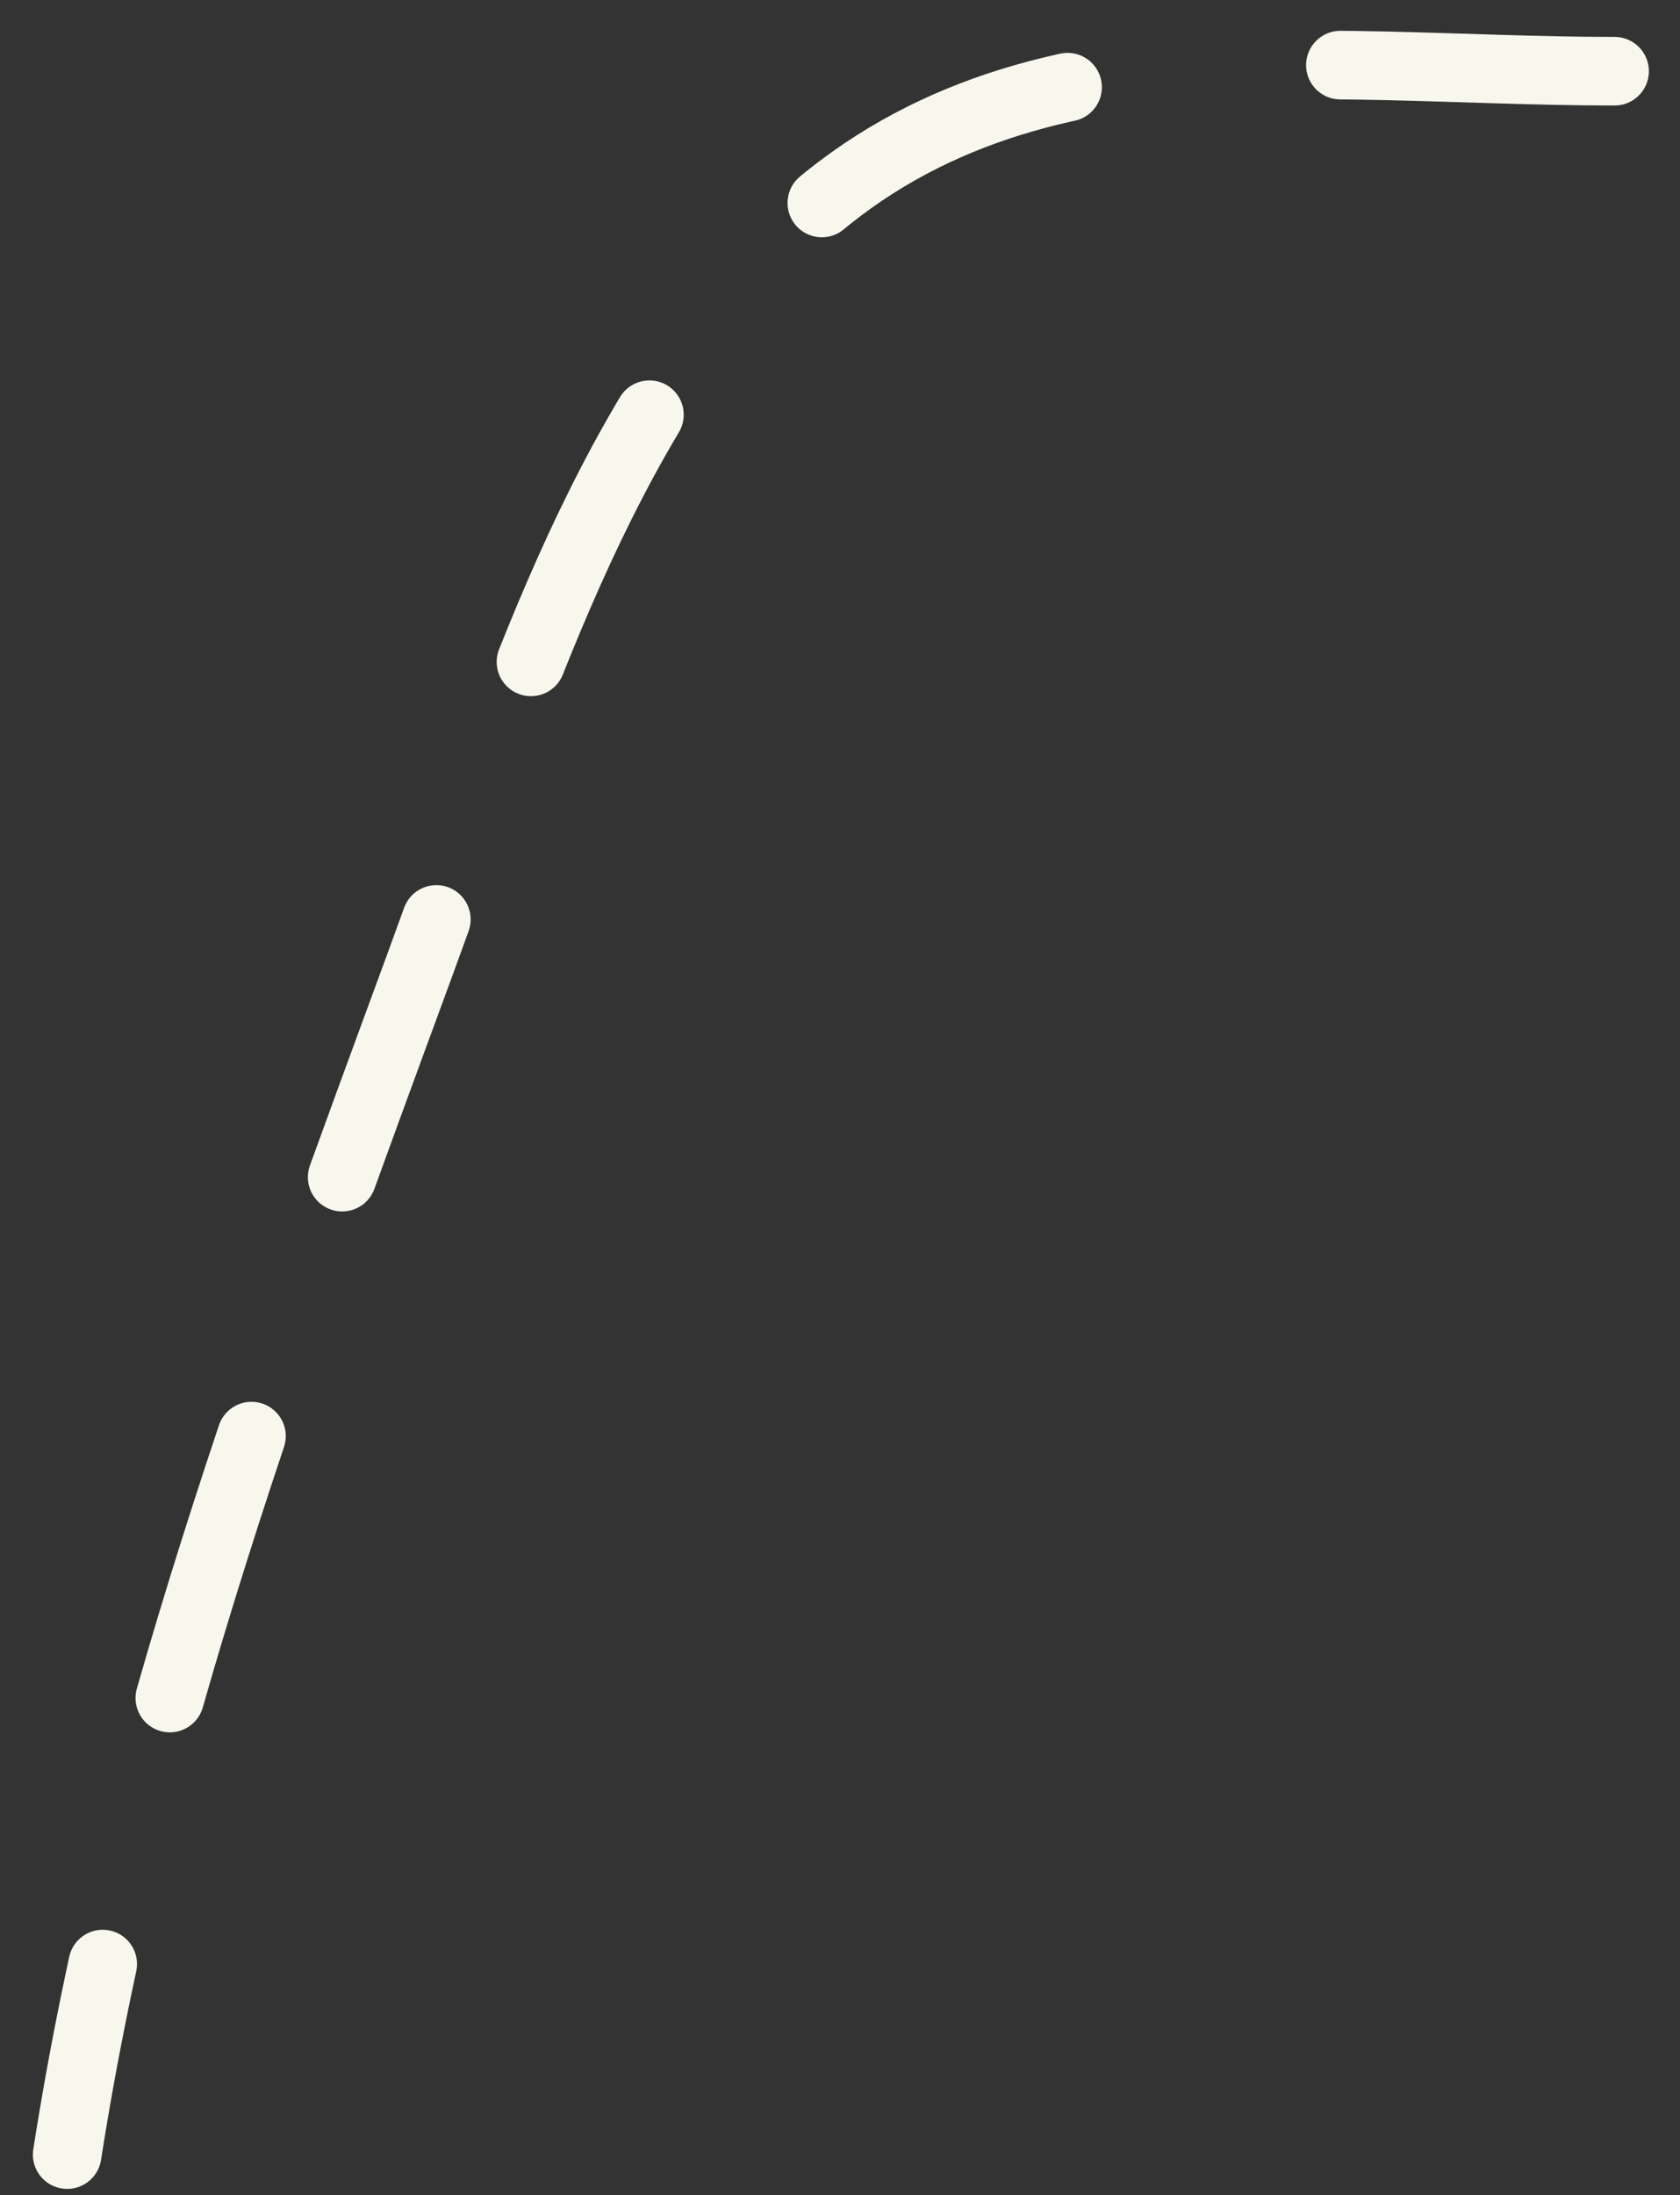
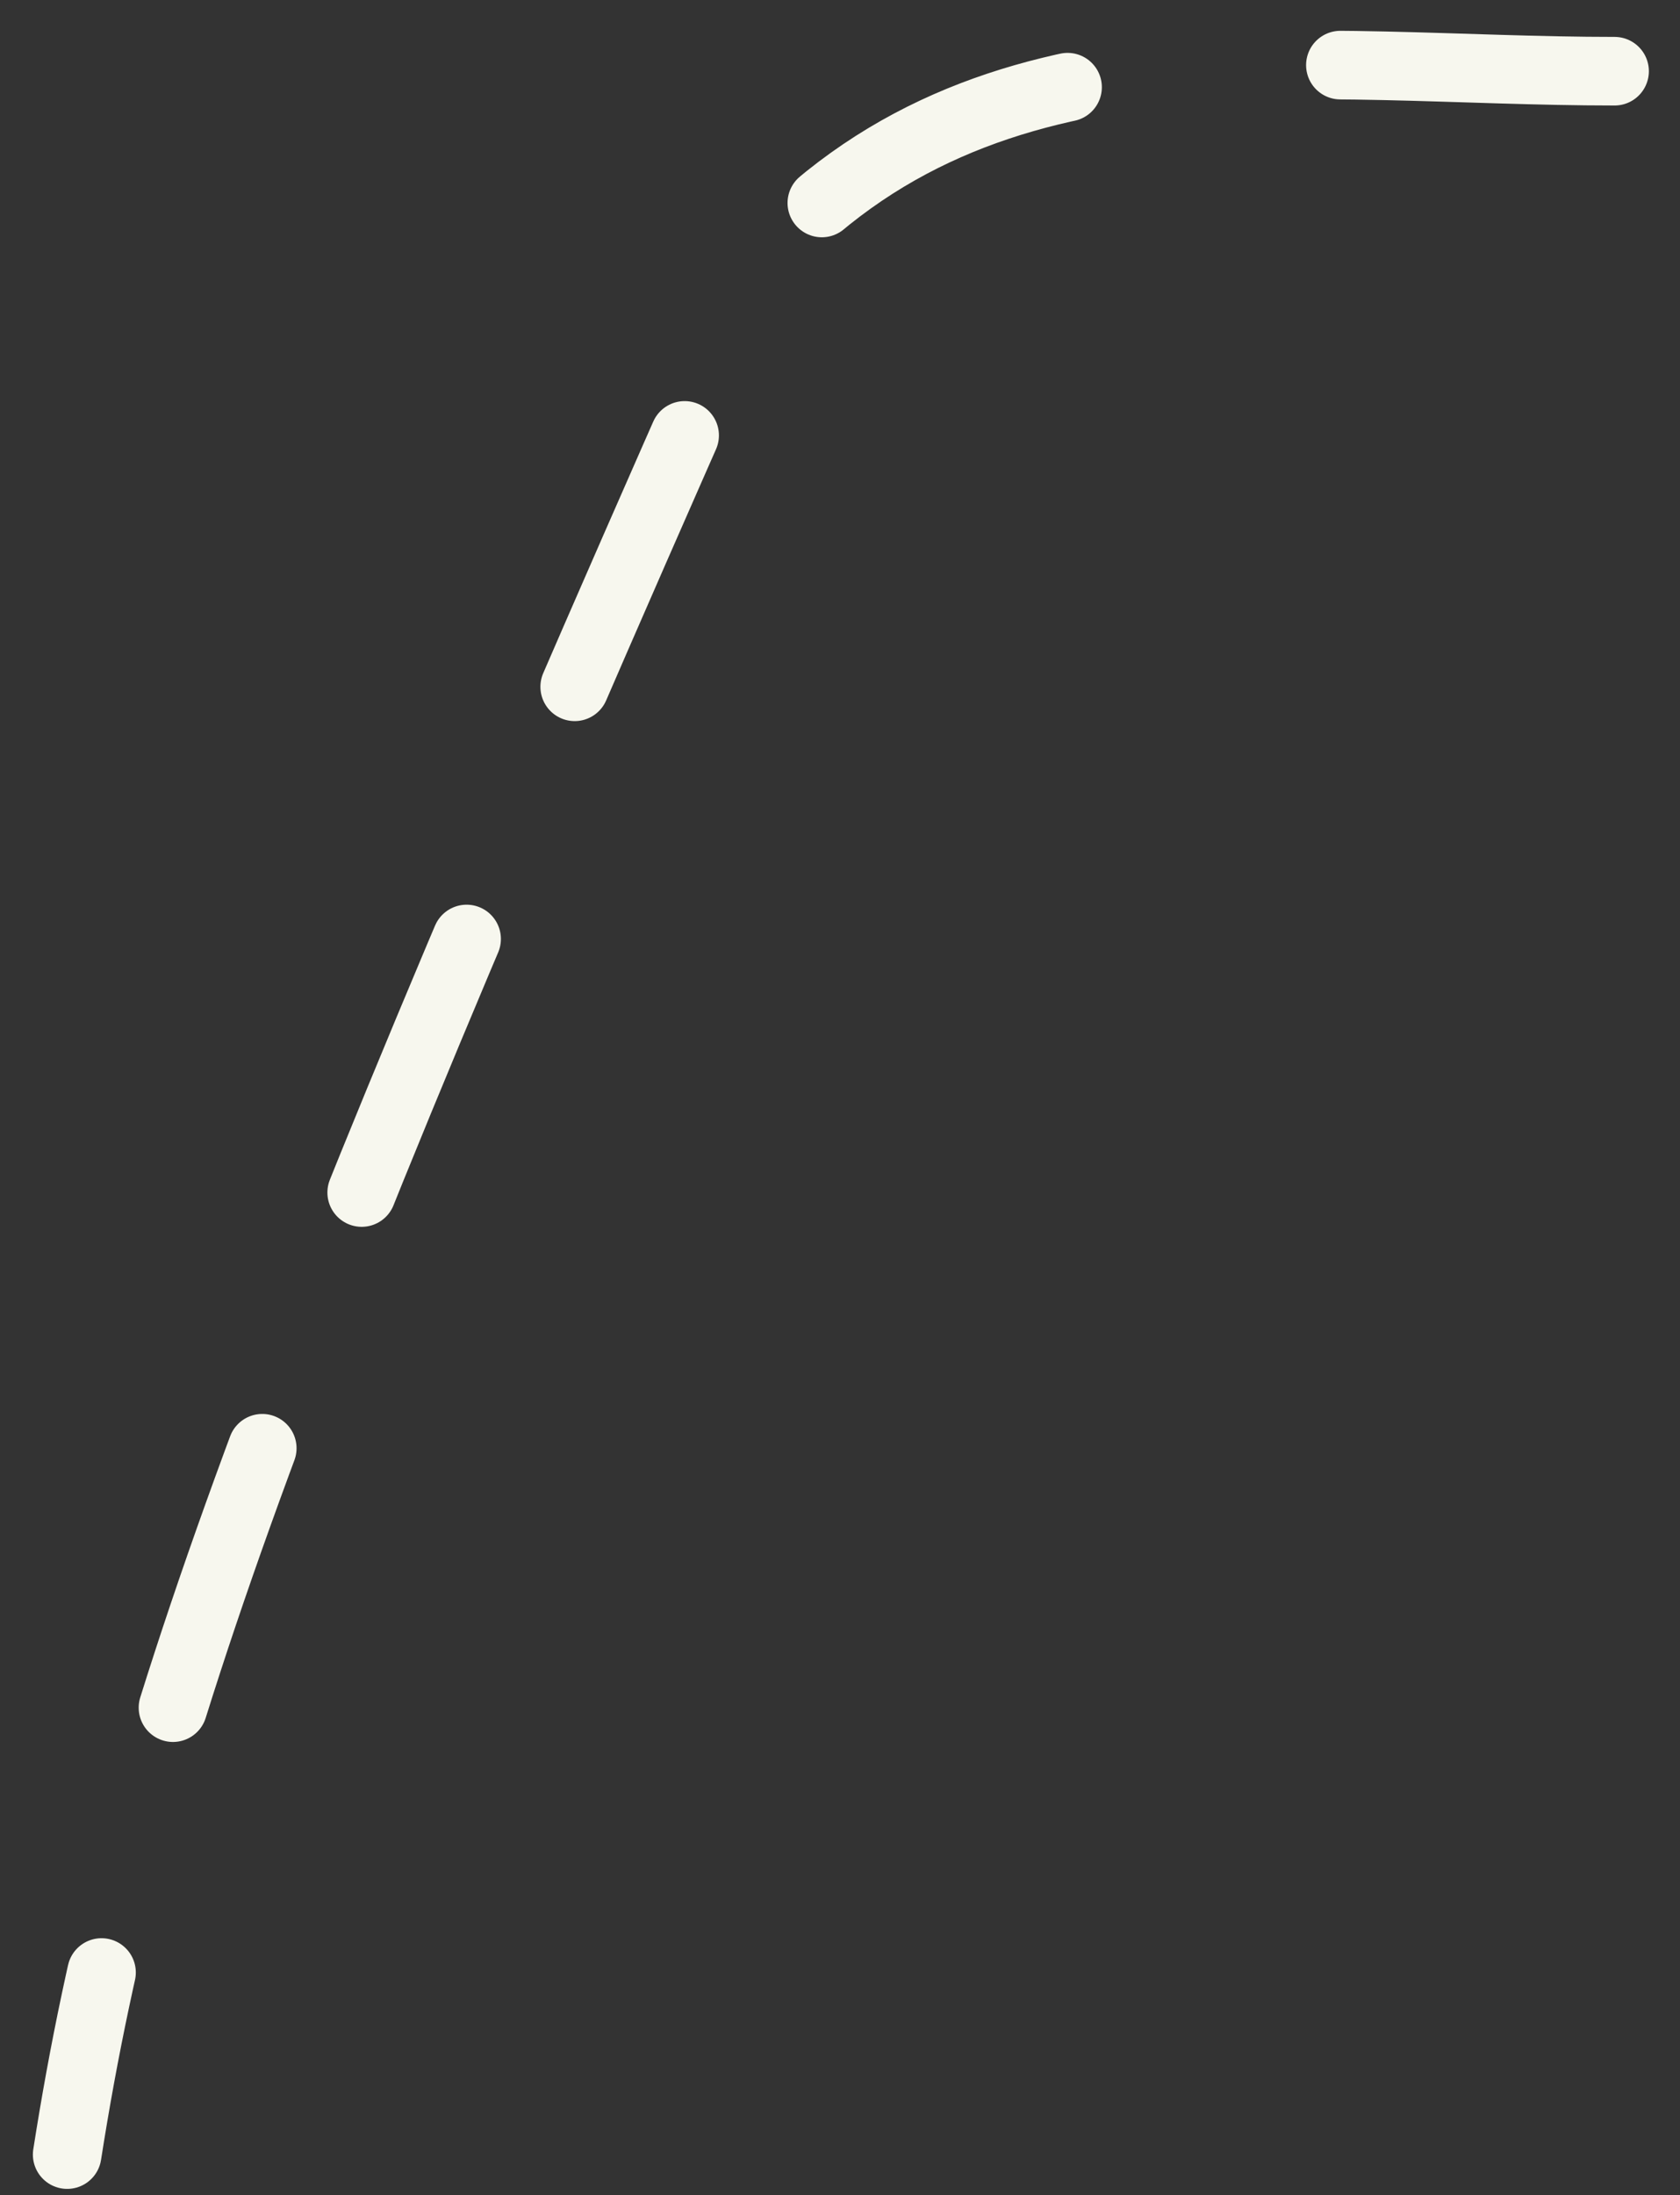
<svg xmlns="http://www.w3.org/2000/svg" width="49" height="64" viewBox="0 0 49 64" fill="none">
  <rect x="0" y="0" width="49" height="64" fill="#333333" stroke="none" />
-   <path d="M47.092 2.076C38.202 2.076 28.78 0.343 22.229 7.583C17.16 13.186 14.812 21.147 12.27 28.064C8.082 39.46 3.838 50.791 1.959 62.816" stroke="#F7F7EE" stroke-width="2" stroke-linecap="round" stroke-dasharray="8 8" />
+   <path d="M47.092 2.076C38.202 2.076 28.78 0.343 22.229 7.583C8.082 39.46 3.838 50.791 1.959 62.816" stroke="#F7F7EE" stroke-width="2" stroke-linecap="round" stroke-dasharray="8 8" />
</svg>